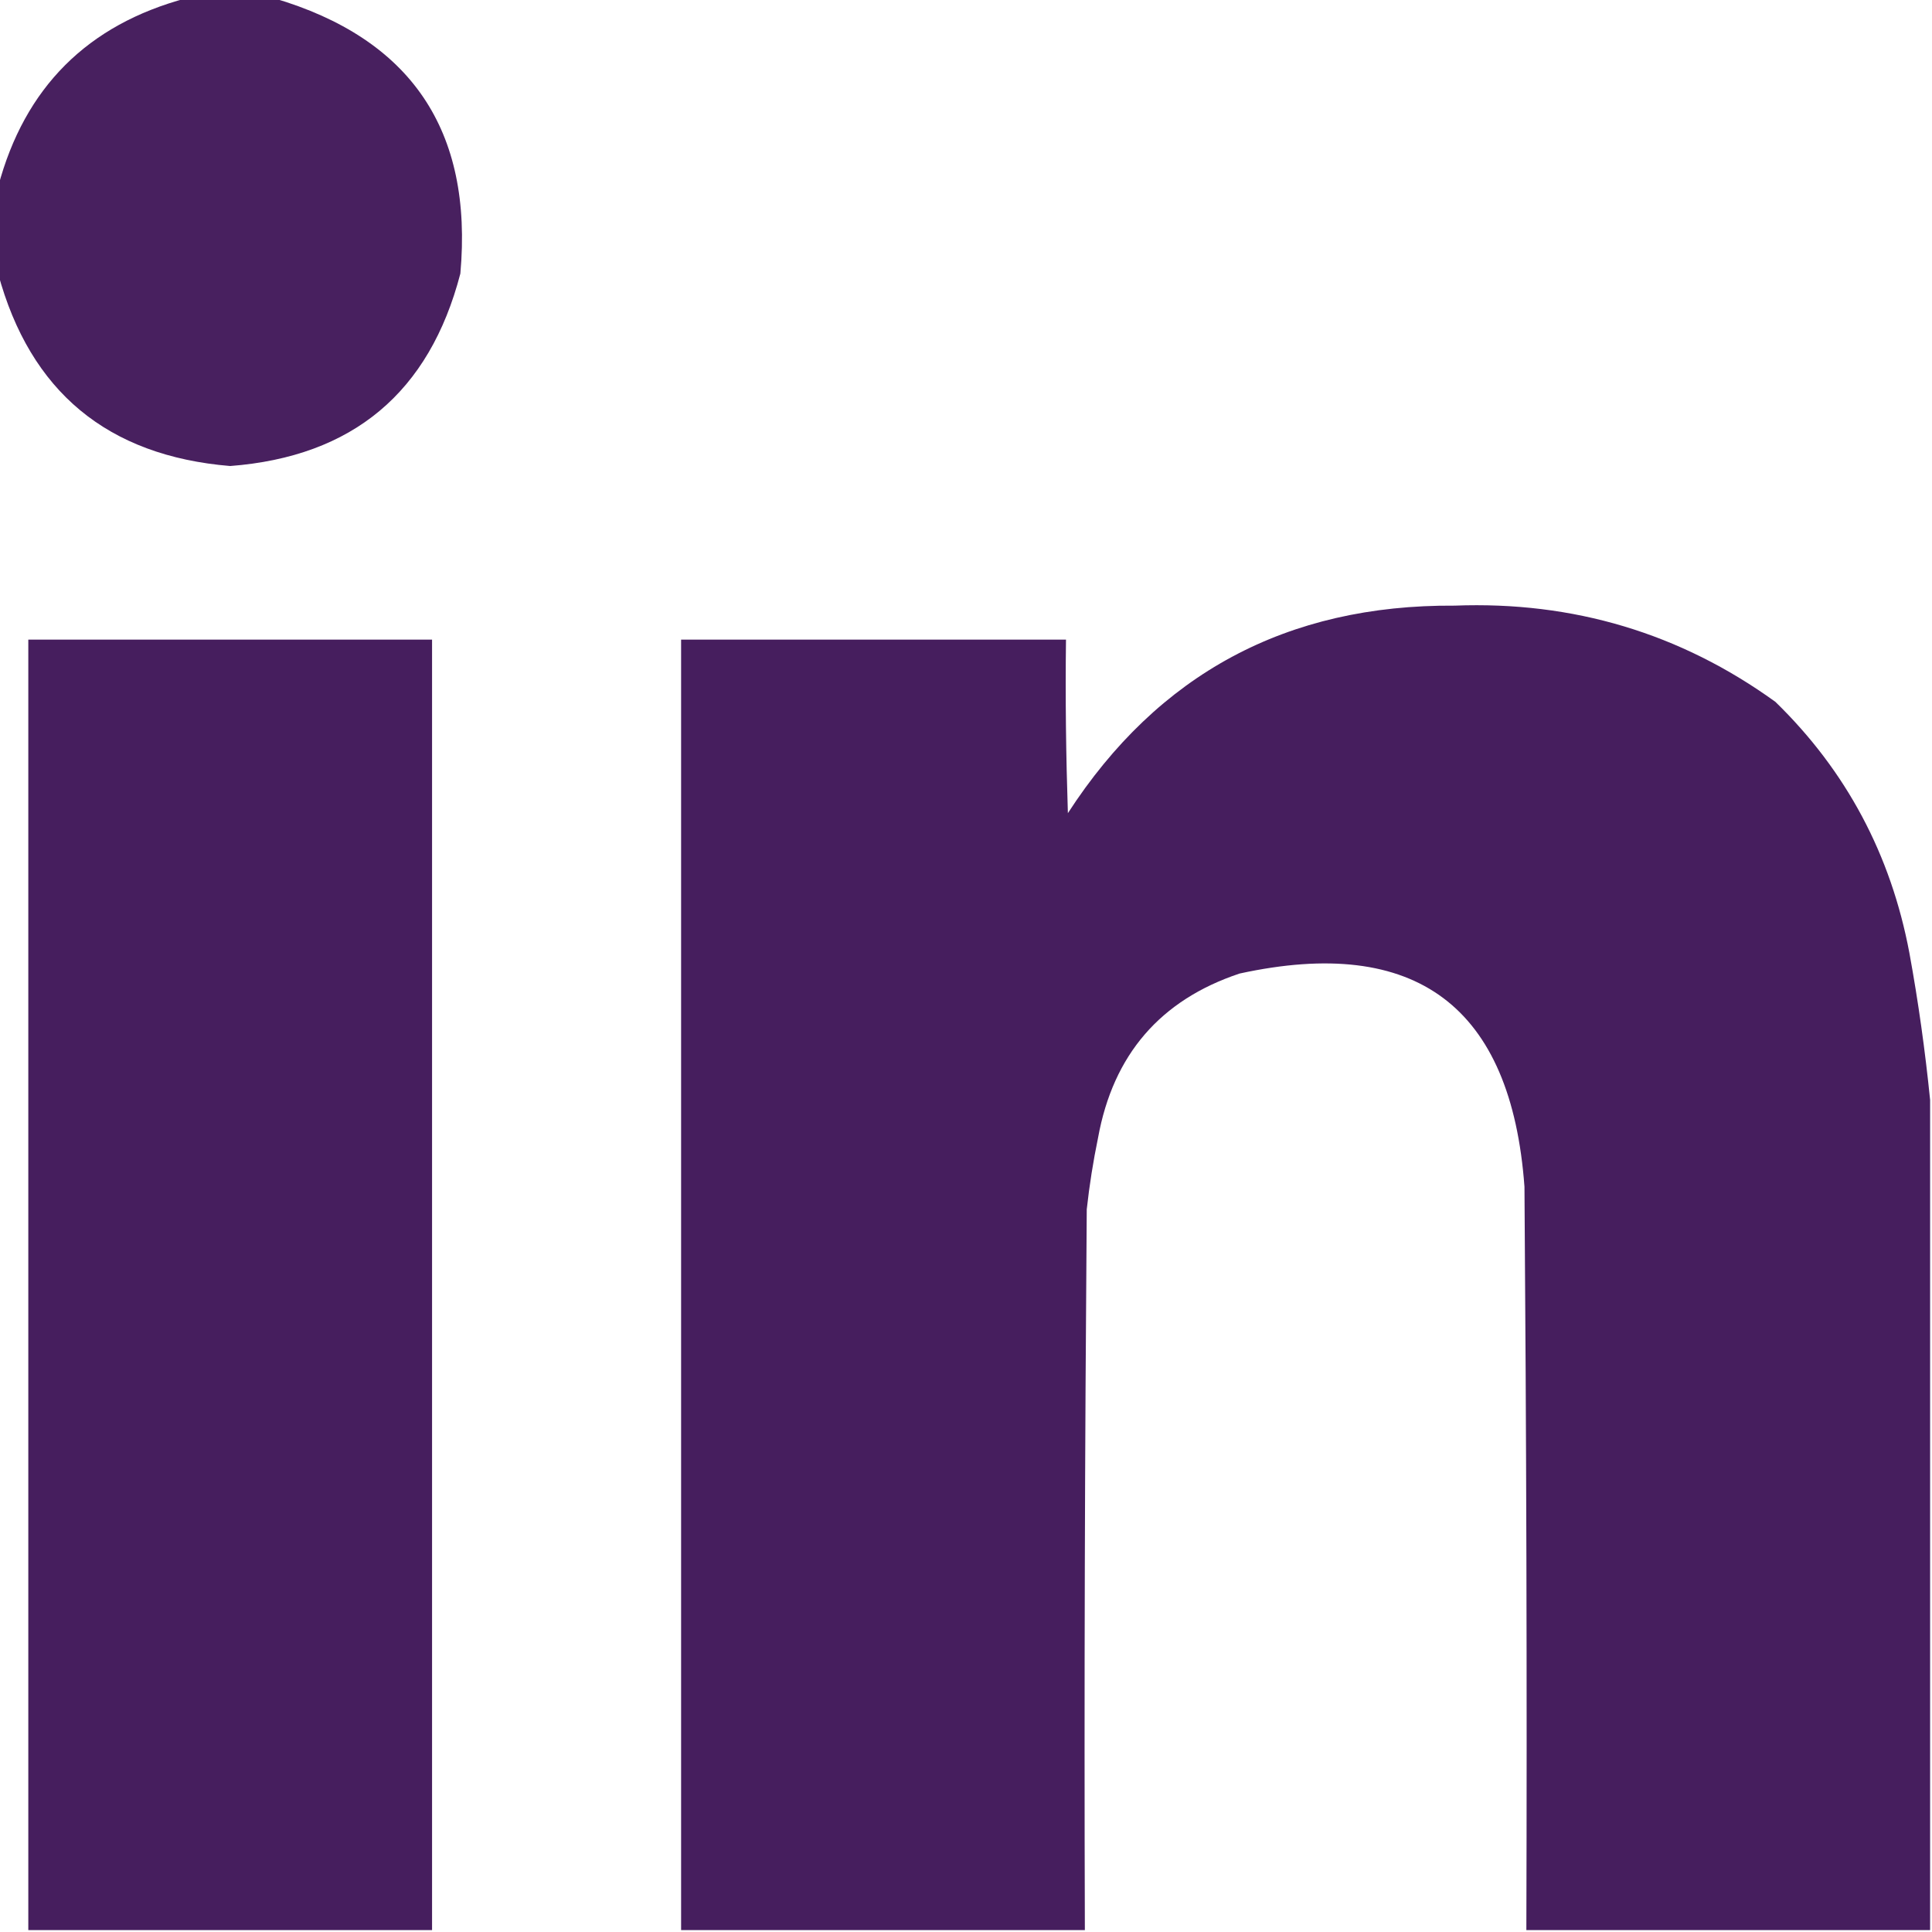
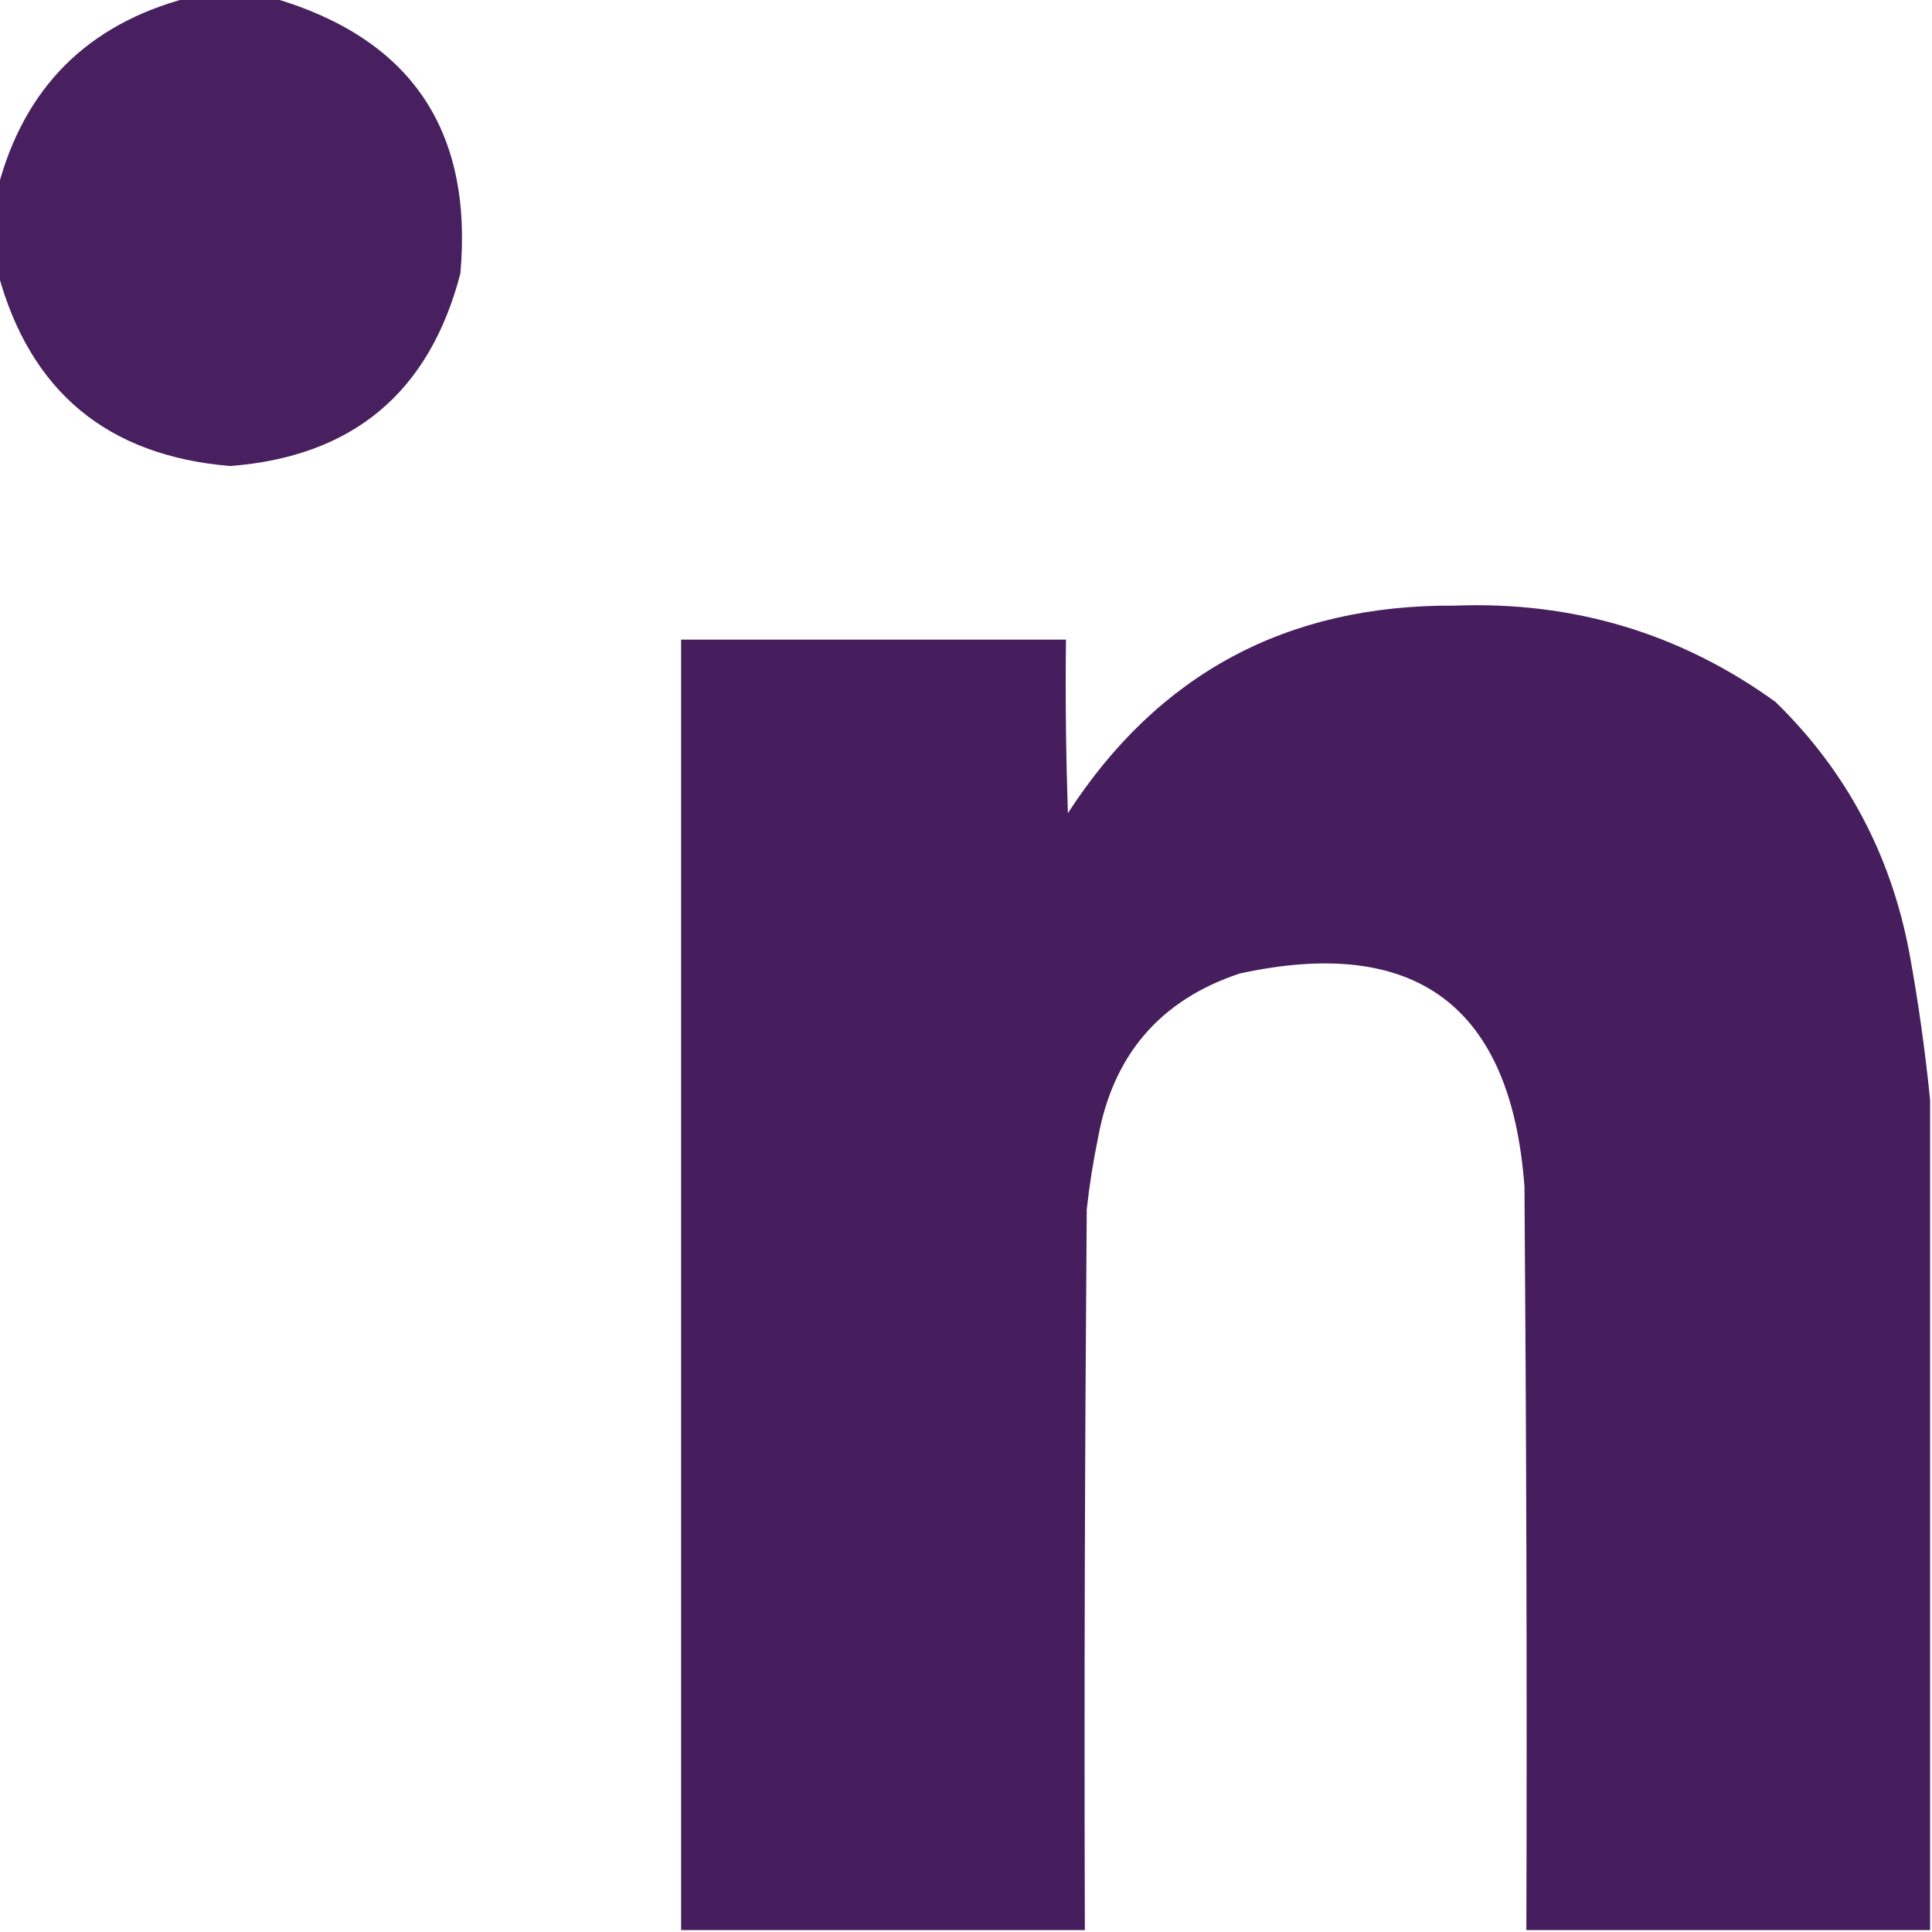
<svg xmlns="http://www.w3.org/2000/svg" version="1.1" id="Layer_1" x="0px" y="0px" viewBox="0 0 512 512" style="enable-background:new 0 0 512 512;" xml:space="preserve">
  <style type="text/css">
	.st0{opacity:0.982;fill-rule:evenodd;clip-rule:evenodd;fill:#451D5D;enable-background:new    ;}
	.st1{opacity:0.991;fill-rule:evenodd;clip-rule:evenodd;fill:#451D5D;enable-background:new    ;}
	.st2{opacity:0.992;fill-rule:evenodd;clip-rule:evenodd;fill:#451D5D;enable-background:new    ;}
</style>
  <g>
    <path class="st0" d="M49.5-0.5c7.7,0,15.3,0,23,0c36.4,10.7,52.9,35,49.5,73c-8.2,31.5-28.5,48.5-61,51c-32.5-2.7-53-19.7-61.5-51   c0-7.7,0-15.3,0-23C6.5,23.2,23.2,6.5,49.5-0.5z" />
  </g>
  <g>
    <path class="st1" d="M511.5,291.5c0,73.3,0,146.7,0,220c-35.7,0-71.3,0-107,0c0.2-65.7,0-131.3-0.5-197   c-3.5-47.8-28.7-66.7-75.5-56.5c-21,7-33.5,21.5-37.5,43.5c-1.3,6.3-2.3,12.6-3,19c-0.5,63.7-0.7,127.3-0.5,191   c-35.7,0-71.3,0-107,0c0-114,0-228,0-342c34,0,68,0,102,0c-0.2,15.3,0,30.7,0.5,46c23.9-36.9,58-55.3,102.5-55   c31.4-1.2,59.8,7.3,85,25.5c18.8,18.3,30.6,40.5,35.5,66.5C508.4,265.6,510.2,278.6,511.5,291.5z" />
  </g>
  <g>
-     <path class="st2" d="M114.5,511.5c-35.7,0-71.3,0-107,0c0-114,0-228,0-342c35.7,0,71.3,0,107,0   C114.5,283.5,114.5,397.5,114.5,511.5z" />
-   </g>
+     </g>
</svg>